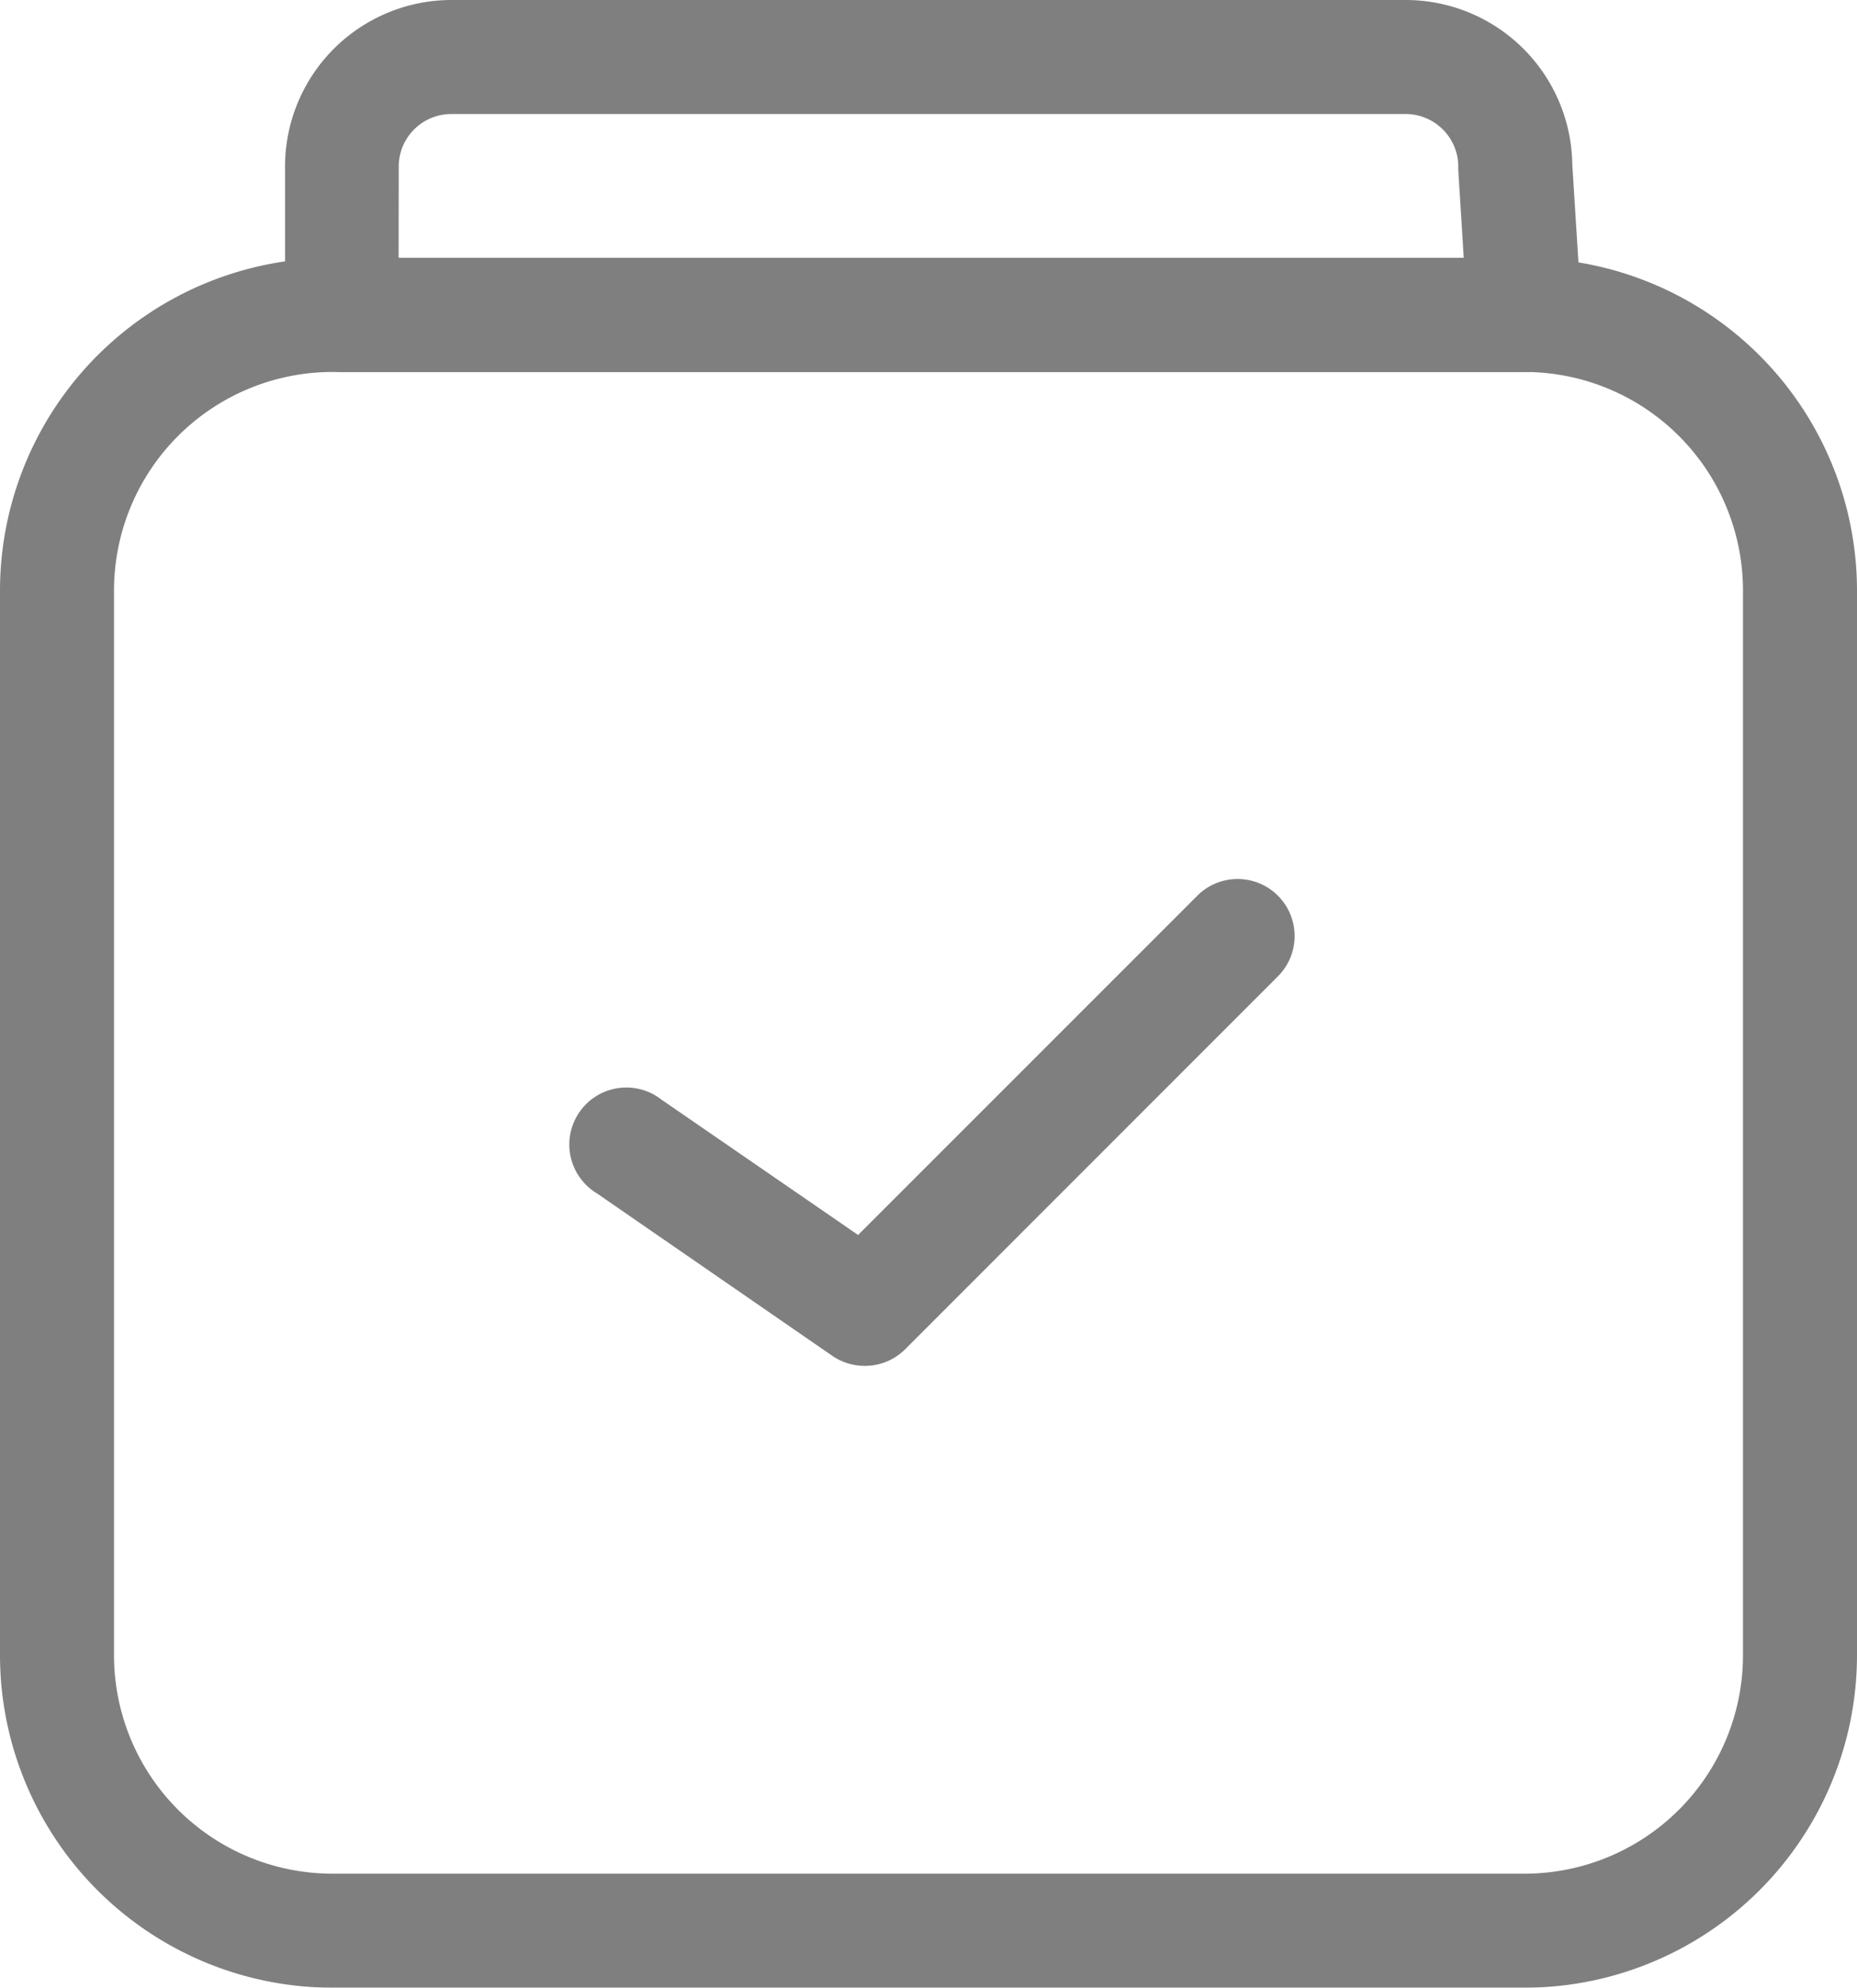
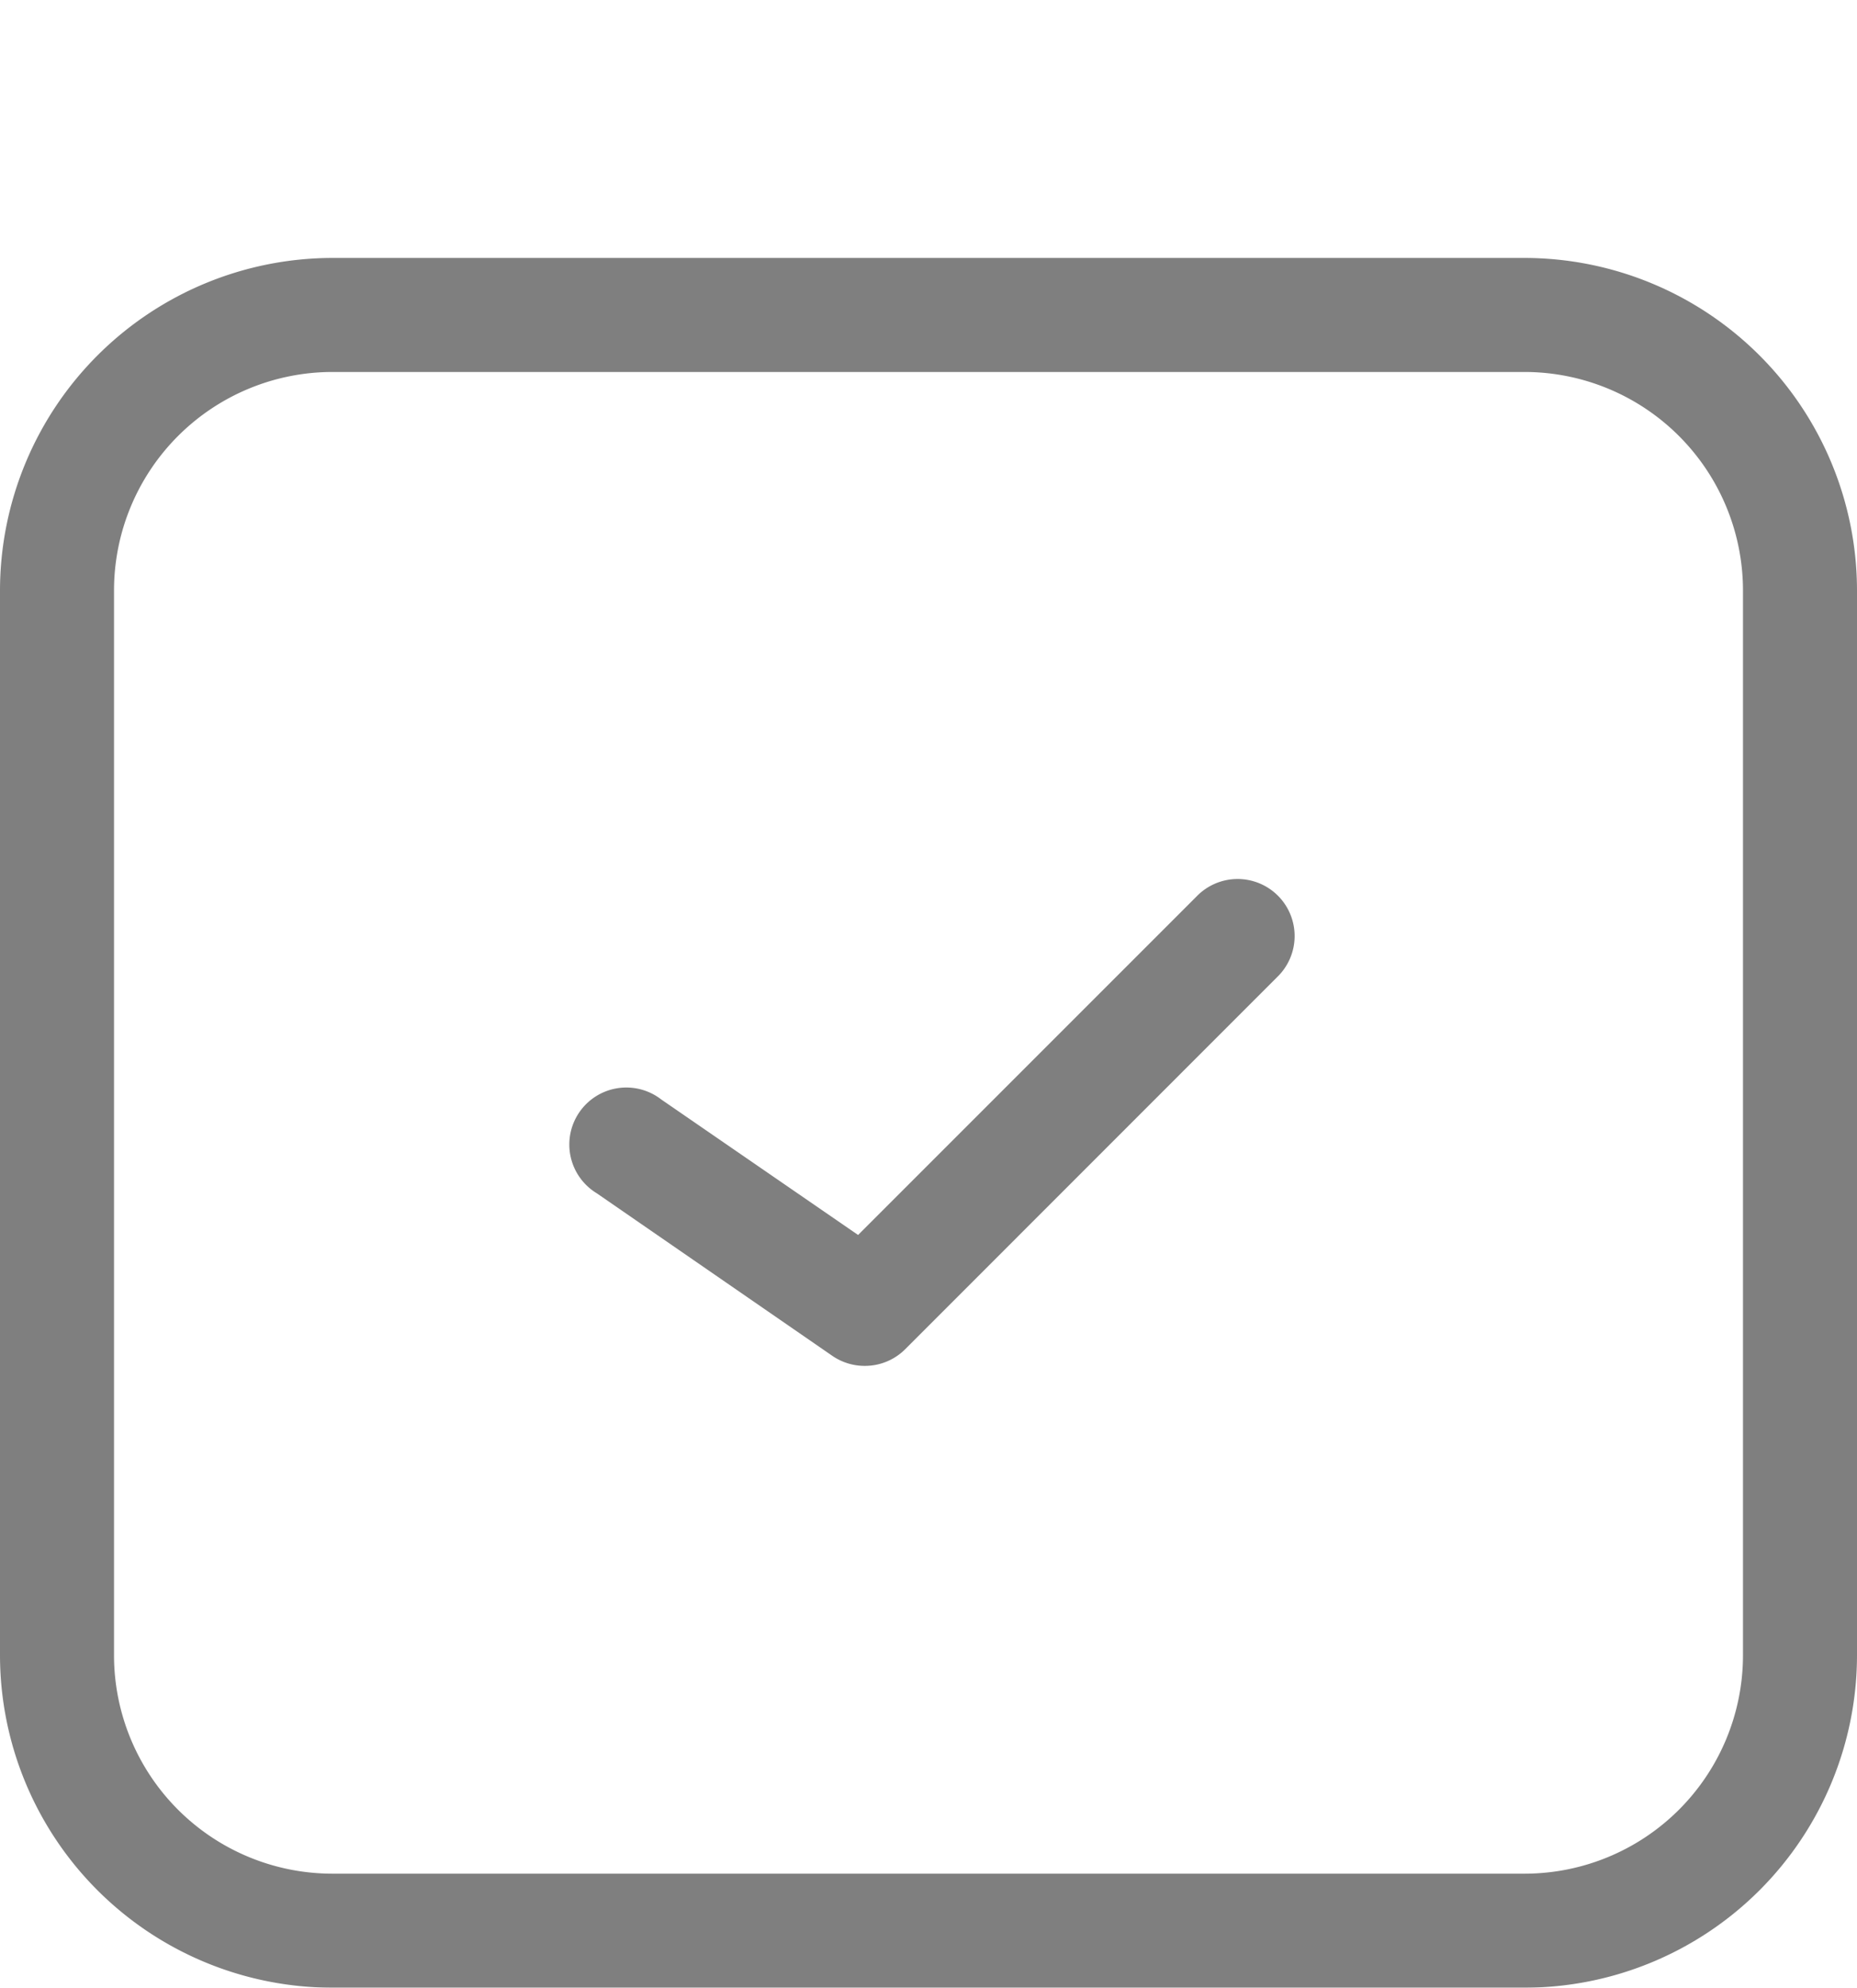
<svg xmlns="http://www.w3.org/2000/svg" width="16.287" height="17.432" viewBox="0 0 16.287 17.432">
  <defs>
    <clipPath id="clip-path">
      <rect id="사각형_195" data-name="사각형 195" width="16.287" height="17.432" transform="translate(0 0)" fill="none" />
    </clipPath>
  </defs>
  <g id="bottom-supervision" transform="translate(0 0)" opacity="0.5">
    <g id="그룹_359" data-name="그룹 359" clip-path="url(#clip-path)">
      <path id="패스_896" data-name="패스 896" d="M13.372,17.431H2.915A2.918,2.918,0,0,1,0,14.517V5.177A2.919,2.919,0,0,1,2.915,2.262H13.372a2.919,2.919,0,0,1,2.915,2.915v9.34a2.918,2.918,0,0,1-2.915,2.914M2.915,3.262A1.917,1.917,0,0,0,1,5.177v9.34a1.916,1.916,0,0,0,1.915,1.914H13.372a1.916,1.916,0,0,0,1.915-1.914V5.177a1.917,1.917,0,0,0-1.915-1.915Z" />
-       <path id="패스_897" data-name="패스 897" d="M13.372,3.262H3a.5.5,0,0,1-.5-.5v-1.3A1.461,1.461,0,0,1,3.957,0h8.372A1.462,1.462,0,0,1,13.79,1.444l.081,1.287a.5.5,0,0,1-.5.531m-9.875-1h9.342l-.048-.77c0-.01,0-.021,0-.031A.462.462,0,0,0,12.329,1H3.957a.461.461,0,0,0-.46.461Zm10.293-.8h0Z" />
      <path id="패스_898" data-name="패스 898" d="M7.585,11.978A.5.5,0,0,1,7.3,11.89L5.235,10.465A.5.5,0,1,1,5.8,9.642L7.526,10.83l2.969-2.969a.5.5,0,1,1,.707.707L7.939,11.832a.5.5,0,0,1-.354.146" />
    </g>
  </g>
</svg>